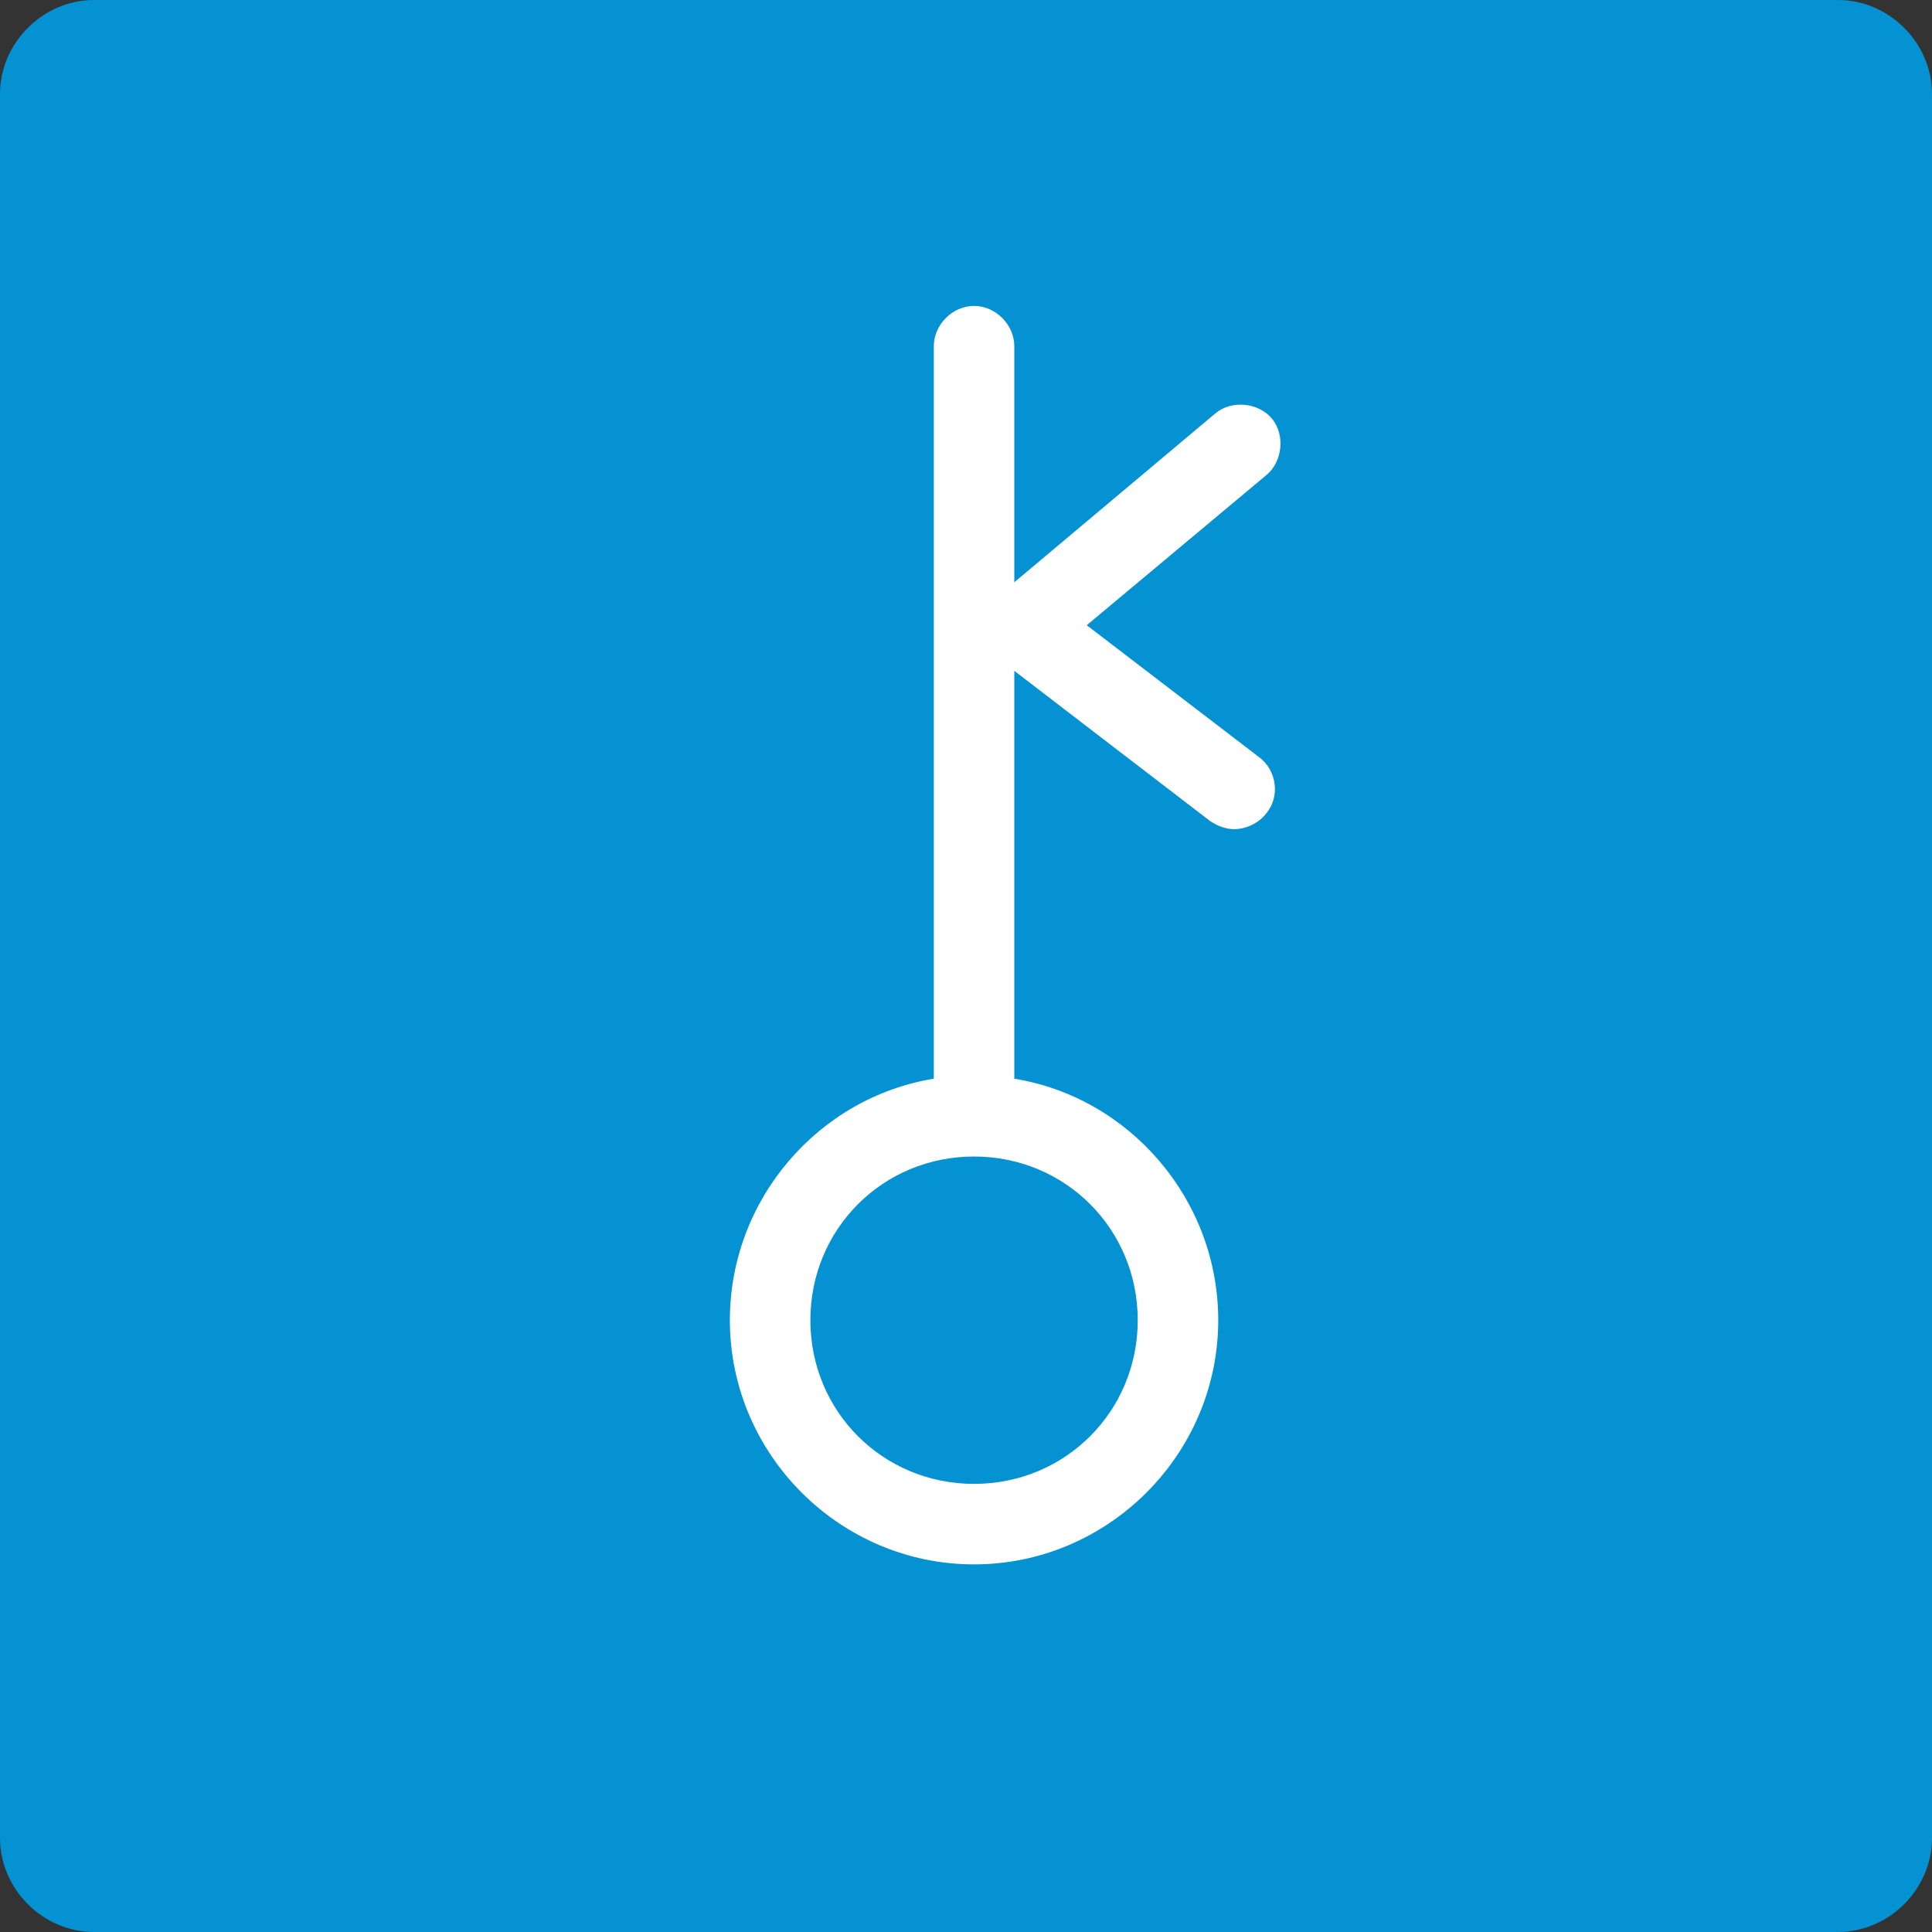
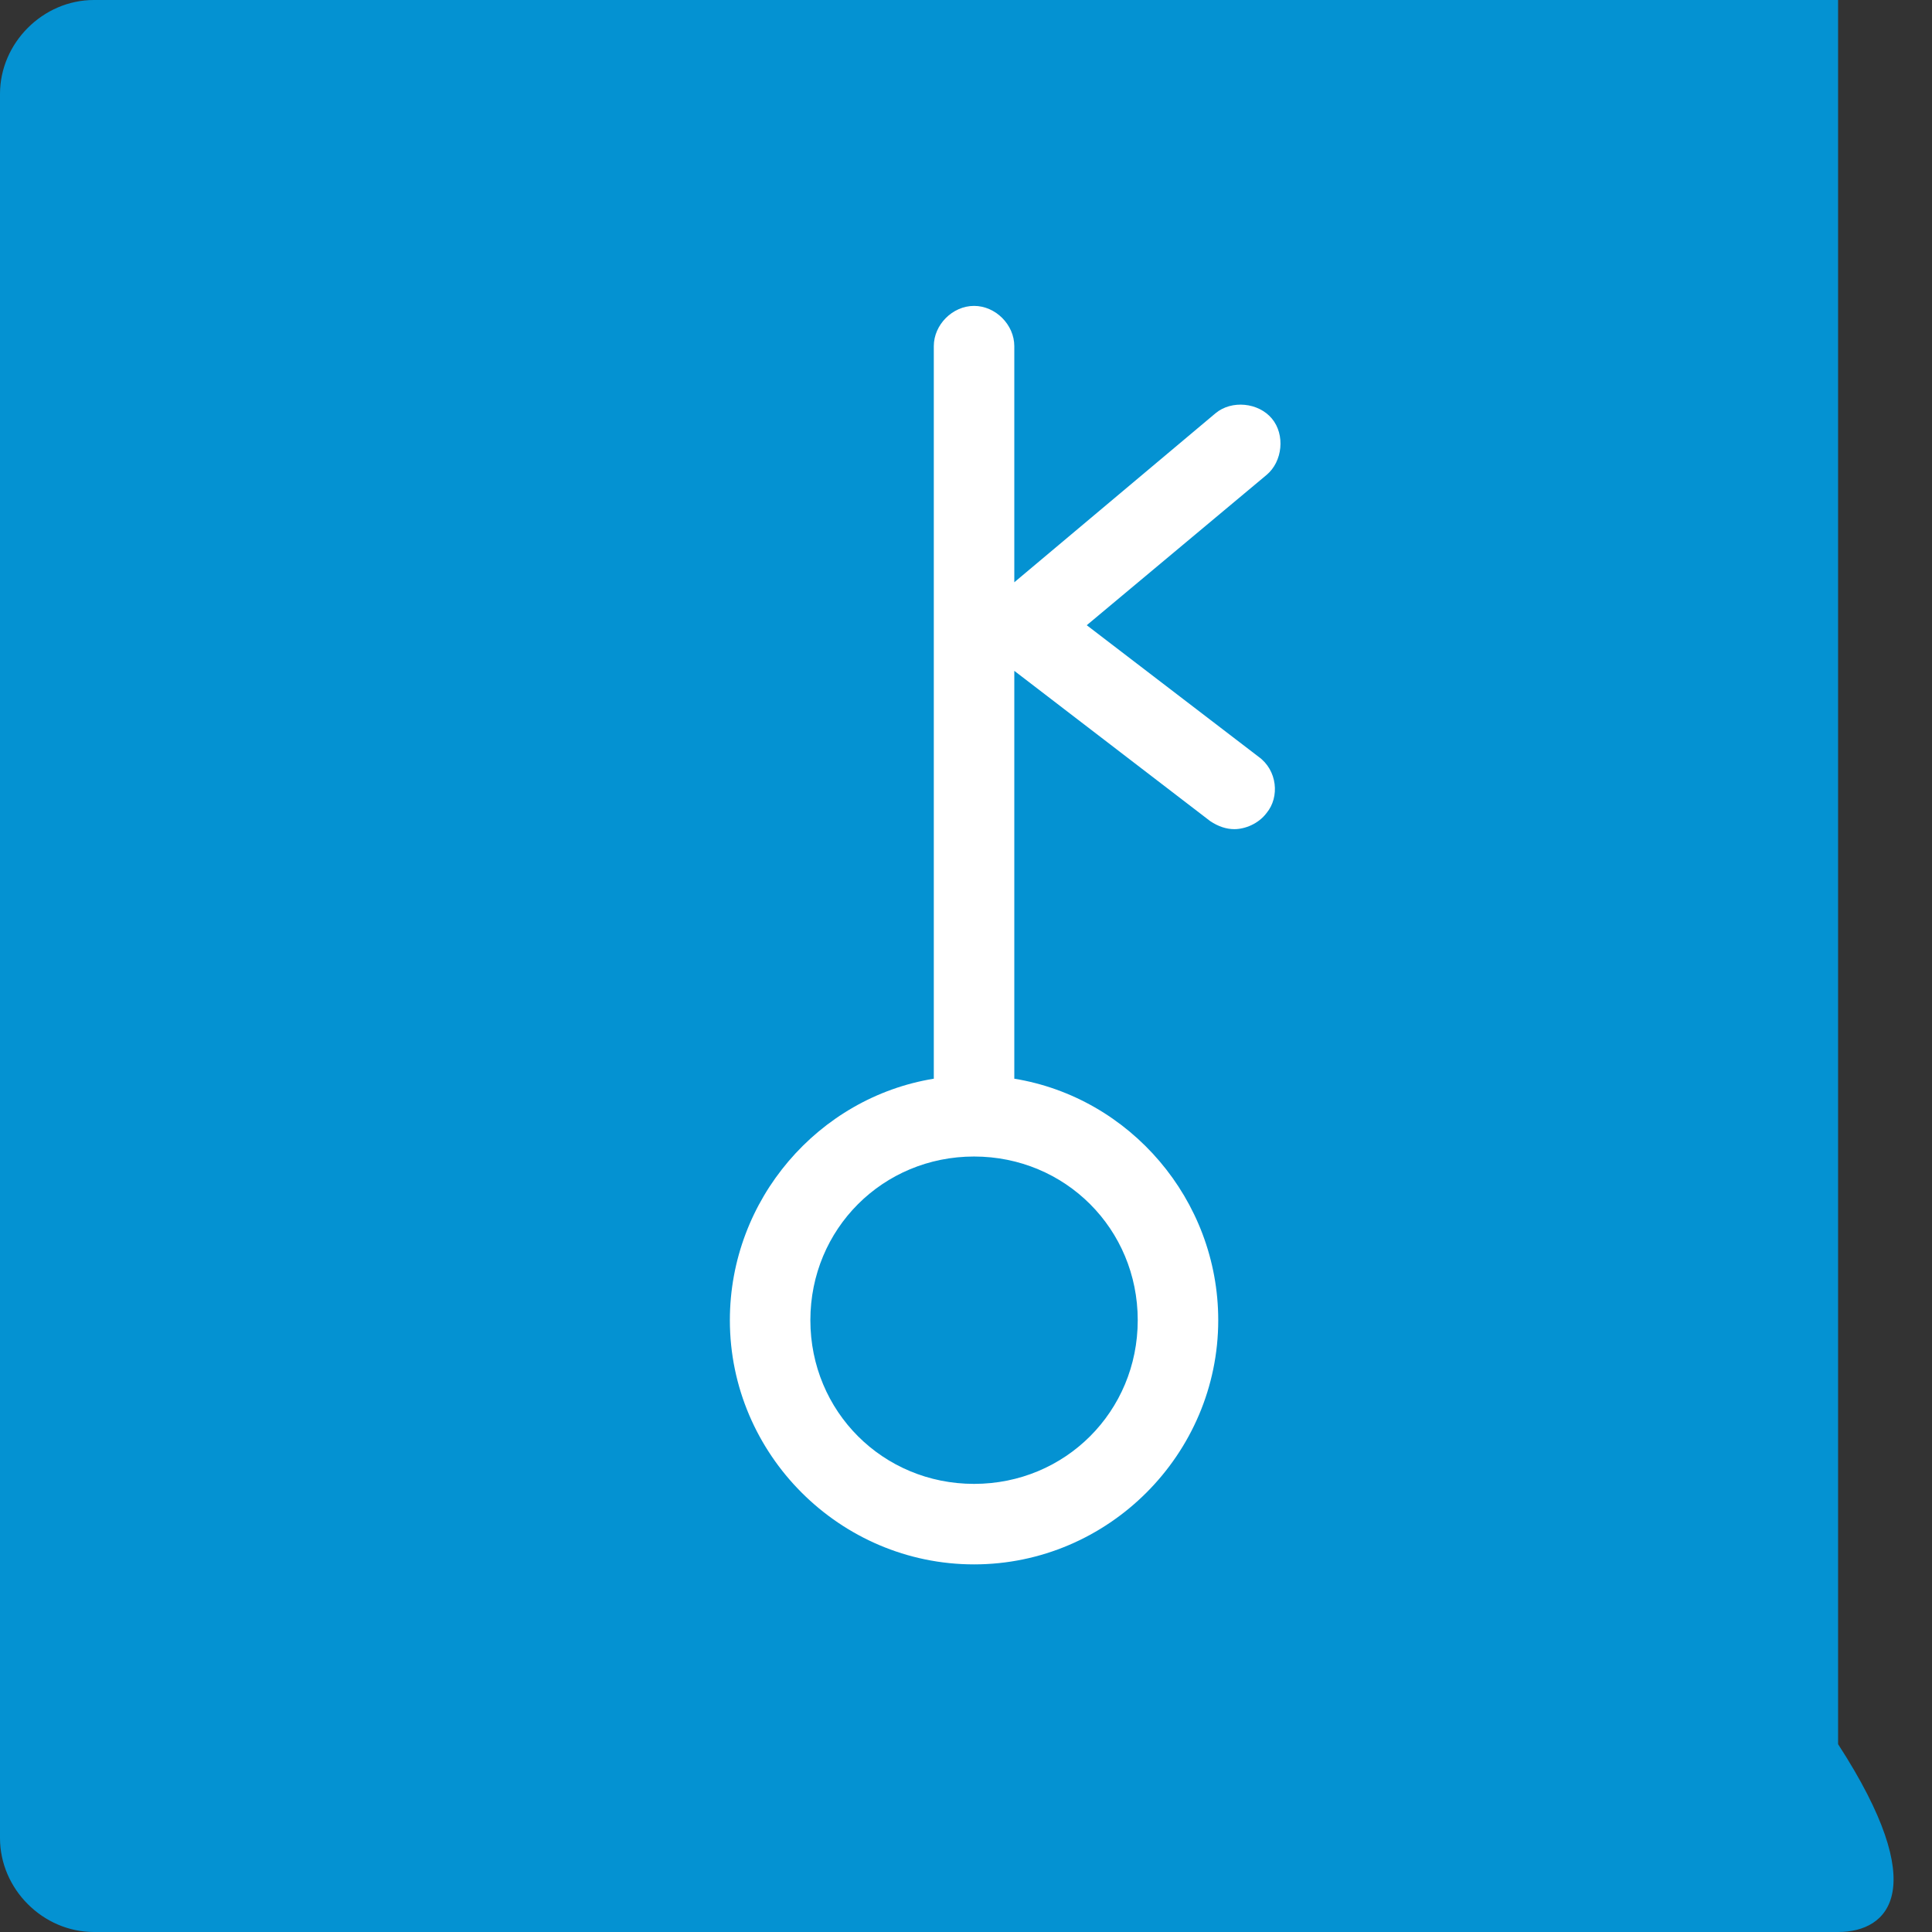
<svg xmlns="http://www.w3.org/2000/svg" version="1.1" id="Layer_1" x="0px" y="0px" viewBox="0 0 72 72" style="enable-background:new 0 0 72 72;" xml:space="preserve">
  <rect x="0" y="0" width="72" height="72" fill="#333333" stroke="none" />
  <style type="text/css"> .st0{fill:none;stroke:#FFFFFF;stroke-width:2;stroke-linecap:round;stroke-miterlimit:10;} .st1{fill:none;stroke:#FFFFFF;stroke-width:2;stroke-linecap:round;stroke-linejoin:round;stroke-miterlimit:10;} .st2{fill:none;stroke:#FFFFFF;stroke-width:2.5;stroke-linecap:round;stroke-linejoin:round;stroke-miterlimit:10;} .st3{fill:none;stroke:#FFFFFF;stroke-width:4;stroke-linecap:round;stroke-linejoin:round;stroke-miterlimit:10;} .st4{fill:none;stroke:#0F91D0;stroke-width:2;stroke-linecap:round;stroke-linejoin:round;stroke-miterlimit:10;} .st5{fill:#FFFFFF;} .st6{fill:#0492D2;} </style>
  <symbol id="_x31_60_Tech" viewBox="-12.3 -10.6 24.6 21.3">
    <g id="_x31_60_Tech_5_">
      <g id="_x31_60_Tech_6_">
        <g id="_x31_60_Tech_7_">
          <g id="Code_2_">
            <g id="Code_3_">
              <line class="st0" x1="0" y1="-9.6" x2="0" y2="9.6" />
              <polyline class="st1" points="-4.8,-6.4 -11.3,0 -4.8,6.4 " />
              <polyline class="st1" points="5,-6.4 11.3,0 5,6.4 " />
            </g>
          </g>
        </g>
      </g>
    </g>
  </symbol>
  <symbol id="_x33_P_white" viewBox="-16 -16 31.9 31.9">
    <g id="_x33_D_32_1_">
      <g id="Truck_2_">
        <title>truck</title>
        <desc>Created with Sketch.</desc>
      </g>
      <g id="_x33_D_party_apps_1_">
        <line class="st2" x1="0" y1="8.4" x2="0" y2="-8.4" />
        <line class="st2" x1="-7.3" y1="-4.2" x2="7.3" y2="4.2" />
        <line class="st2" x1="7.3" y1="-4.2" x2="-7.3" y2="4.2" />
        <path class="st2" d="M10.5-14.7h-21.2c-2.2,0-4,1.8-4,4v21.4c0,2.2,1.8,4,4,4h21.4c2.2,0,4-1.8,4-4v-21.1" />
      </g>
    </g>
  </symbol>
  <symbol id="APIs_white_2" viewBox="-11.3 -11.1 22.6 22.2">
    <g id="APIs_white_1_">
      <g id="API_32_2_">
        <g id="Plug_2_">
          <g id="Plug_3_">
            <path class="st1" d="M-3.4-3.3L-3.4-3.3C-6.2-0.5-6.2,4-3.4,6.8l1.8,1.8L8.7-1.5L6.8-3.3C4-6.1-0.6-6.1-3.4-3.3z" />
            <line class="st1" x1="5.1" y1="10.1" x2="1.8" y2="6.8" />
            <line class="st1" x1="-3.9" y1="-3.8" x2="-10.3" y2="-10.1" />
            <line class="st1" x1="10.3" y1="5" x2="6.9" y2="1.7" />
          </g>
        </g>
      </g>
    </g>
  </symbol>
  <symbol id="Big_UI" viewBox="-23.7 -24.3 47.5 48.7">
    <g id="Big_UI_1_">
      <g id="Spaces_3_">
        <g id="spaces_5_">
          <path class="st3" d="M-19.3,22.3h12.1c1.3,0,2.4-1.1,2.4-2.4v-9.7c0-1.3-1.1-2.4-2.4-2.4h-12.1c-1.3,0-2.4,1.1-2.4,2.4v9.7 C-21.7,21.3-20.6,22.3-19.3,22.3z M-19.3-3h12.1c1.3,0,2.4-1.1,2.4-2.4v-14.5c0-1.3-1.1-2.4-2.4-2.4h-12.1 c-1.3,0-2.4,1.1-2.4,2.4v14.5C-21.7-4.1-20.6-3-19.3-3z M7.2-7.8h12.1c1.3,0,2.4-1.1,2.4-2.4v-9.7c0-1.3-1.1-2.4-2.4-2.4H7.2 c-1.3,0-2.4,1.1-2.4,2.4v9.7C4.8-8.9,5.9-7.8,7.2-7.8z M7.2,22.3h12.1c1.3,0,2.4-1.1,2.4-2.4V5.4c0-1.3-1.1-2.4-2.4-2.4H7.2 C5.9,3,4.8,4.1,4.8,5.4v14.5C4.8,21.3,5.9,22.3,7.2,22.3z" />
        </g>
      </g>
    </g>
  </symbol>
  <symbol id="Big_bracket" viewBox="-9.6 -57 19.2 114.1">
    <g id="Big_bracket_1_">
      <polyline class="st4" points="8,56 -0.5,56 -0.5,-56 8,-56 " />
      <line class="st4" x1="8.6" y1="0.4" x2="-8.6" y2="0.4" />
    </g>
  </symbol>
  <symbol id="Case_white" viewBox="-16 -14.2 32 28.4">
    <g id="Case_32_2_">
      <g id="white_Case_2_">
-         <path class="st2" d="M13.8-12.9h-27.7c-0.5,0-0.9,0.4-0.9,0.9v22c0,0.5,0.4,0.9,0.9,0.9h27.7c0.5,0,0.9-0.4,0.9-0.9v-22 C14.7-12.5,14.3-12.9,13.8-12.9z" />
        <line class="st2" x1="-14.7" y1="-0.5" x2="-8.1" y2="-0.5" />
        <line class="st2" x1="8.1" y1="-0.5" x2="14.6" y2="-0.5" />
        <polyline class="st2" points="-4.9,10.9 -4.9,12.9 4.8,12.9 4.8,10.9 " />
-         <line class="st2" x1="0" y1="1.3" x2="0" y2="-3.4" />
      </g>
    </g>
  </symbol>
  <symbol id="Connect_white" viewBox="-14.9 -13.9 29.7 27.8">
    <g id="Connect_32_1_">
      <g id="_x31_60_Connectivity_7_">
        <g id="Connectivity_8_">
          <g id="Clip__x21__2_5_">
            <line class="st2" x1="5.2" y1="6.3" x2="-5.2" y2="2.2" />
            <circle class="st2" cx="9.4" cy="8.4" r="4.2" />
-             <circle class="st2" cx="-9.4" cy="0.1" r="4.2" />
            <line class="st2" x1="5.2" y1="-6.2" x2="-5.2" y2="-2" />
-             <circle class="st2" cx="9.4" cy="-8.4" r="4.2" />
          </g>
        </g>
      </g>
    </g>
  </symbol>
  <symbol id="Data_Tools_white" viewBox="-15.4 -15.3 30.7 30.6">
    <g id="Pie_icon_4_">
      <path class="st2" d="M9.6-2.2c0-7-6.1-12.6-13.2-11.8C-9.1-13.4-13.4-9-14-3.5C-14.8,3.6-9.2,9.7-2.2,9.7V-2.2H9.6z" />
      <path class="st2" d="M14.1,4.3c0,5.4-4.4,9.7-9.7,9.7V4.3H14.1z" />
    </g>
  </symbol>
  <symbol id="IOT_white" viewBox="-15.9 -12.4 31.8 24.8">
    <g id="IOT_lite_1_">
      <circle class="st2" cx="0" cy="3.5" r="7.7" />
      <line class="st2" x1="-14.7" y1="3.5" x2="-7.7" y2="3.5" />
      <line class="st2" x1="0" y1="-11.2" x2="0" y2="-4.2" />
      <line class="st2" x1="7.7" y1="3.5" x2="14.7" y2="3.5" />
    </g>
  </symbol>
  <symbol id="Telematics_white" viewBox="-13.7 -10.6 27.4 21.3">
    <g id="Telematics_2_2_">
      <g id="Telematics_6_">
        <g id="truck_10_">
-           <circle id="Shape_26_" class="st5" cx="0" cy="-8.1" r="2.5" />
-         </g>
+           </g>
        <g id="truck_9_">
          <path id="Shape_25_" class="st2" d="M-7-2c1.7,1.9,4.2,3.1,7,3.1c2.6,0,4.9-1,6.6-2.7" />
        </g>
        <g id="truck_8_">
          <path id="Shape_24_" class="st2" d="M-12.5,4.2C-9.3,7.4-4.9,9.4,0,9.4c4.9,0,9.3-2,12.5-5.2" />
        </g>
      </g>
    </g>
  </symbol>
-   <path class="st6" d="M68.5,72h-65C1.6,72,0,70.4,0,68.5v-65C0,1.6,1.6,0,3.5,0h65C70.4,0,72,1.6,72,3.5v65C72,70.4,70.4,72,68.5,72z " />
+   <path class="st6" d="M68.5,72h-65C1.6,72,0,70.4,0,68.5v-65C0,1.6,1.6,0,3.5,0h65v65C72,70.4,70.4,72,68.5,72z " />
  <g id="SRM_Platform"> </g>
  <g id="Key_icon">
    <path class="st5" d="M46.9,28.2l-6.4-4.9l6.7-5.6c0.6-0.5,0.7-1.5,0.2-2.1c-0.5-0.6-1.5-0.7-2.1-0.2l-7.5,6.3v-8.8 c0-0.8-0.7-1.5-1.5-1.5c-0.8,0-1.5,0.7-1.5,1.5v27.3c-4.3,0.7-7.6,4.5-7.6,9c0,5,4.1,9.1,9.1,9.1c5,0,9.1-4.1,9.1-9.1 c0-4.5-3.3-8.3-7.6-9V25l7.3,5.6c0.3,0.2,0.6,0.3,0.9,0.3c0.4,0,0.9-0.2,1.2-0.6C47.7,29.7,47.6,28.7,46.9,28.2z M42.4,49.2 c0,3.4-2.7,6.1-6.1,6.1c-3.4,0-6.1-2.7-6.1-6.1s2.7-6.1,6.1-6.1C39.7,43.1,42.4,45.8,42.4,49.2z" />
  </g>
</svg>